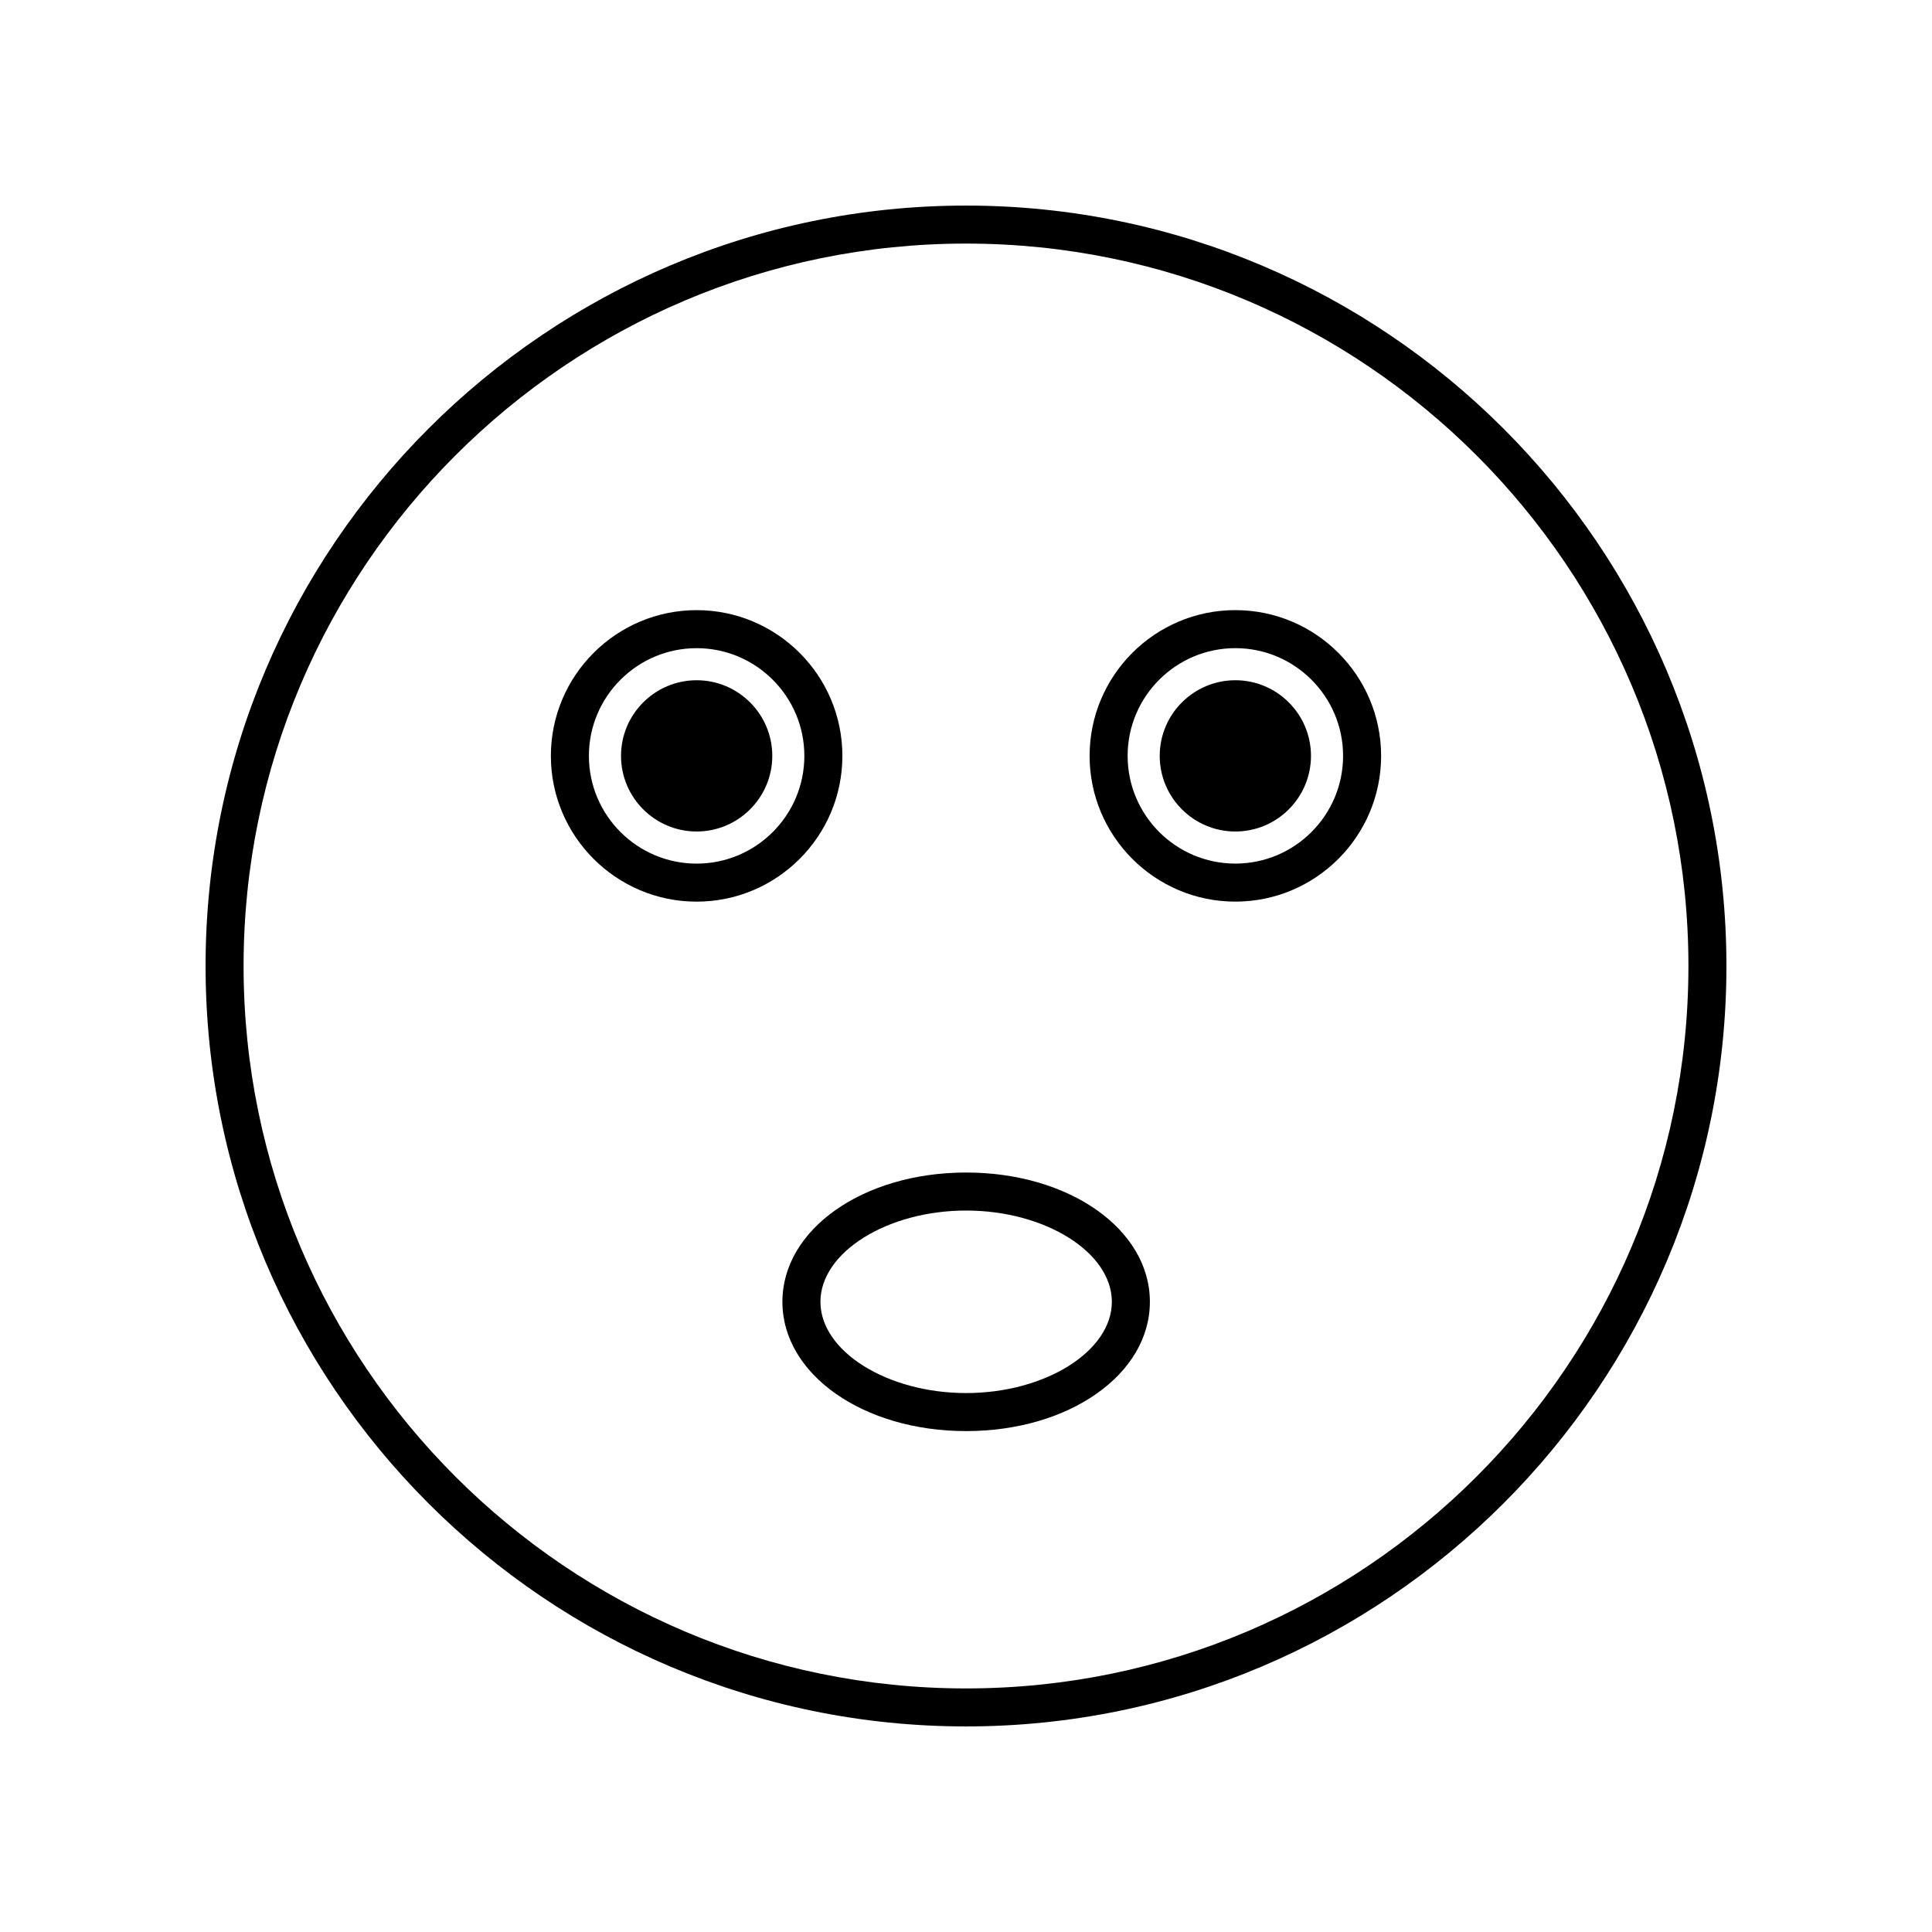
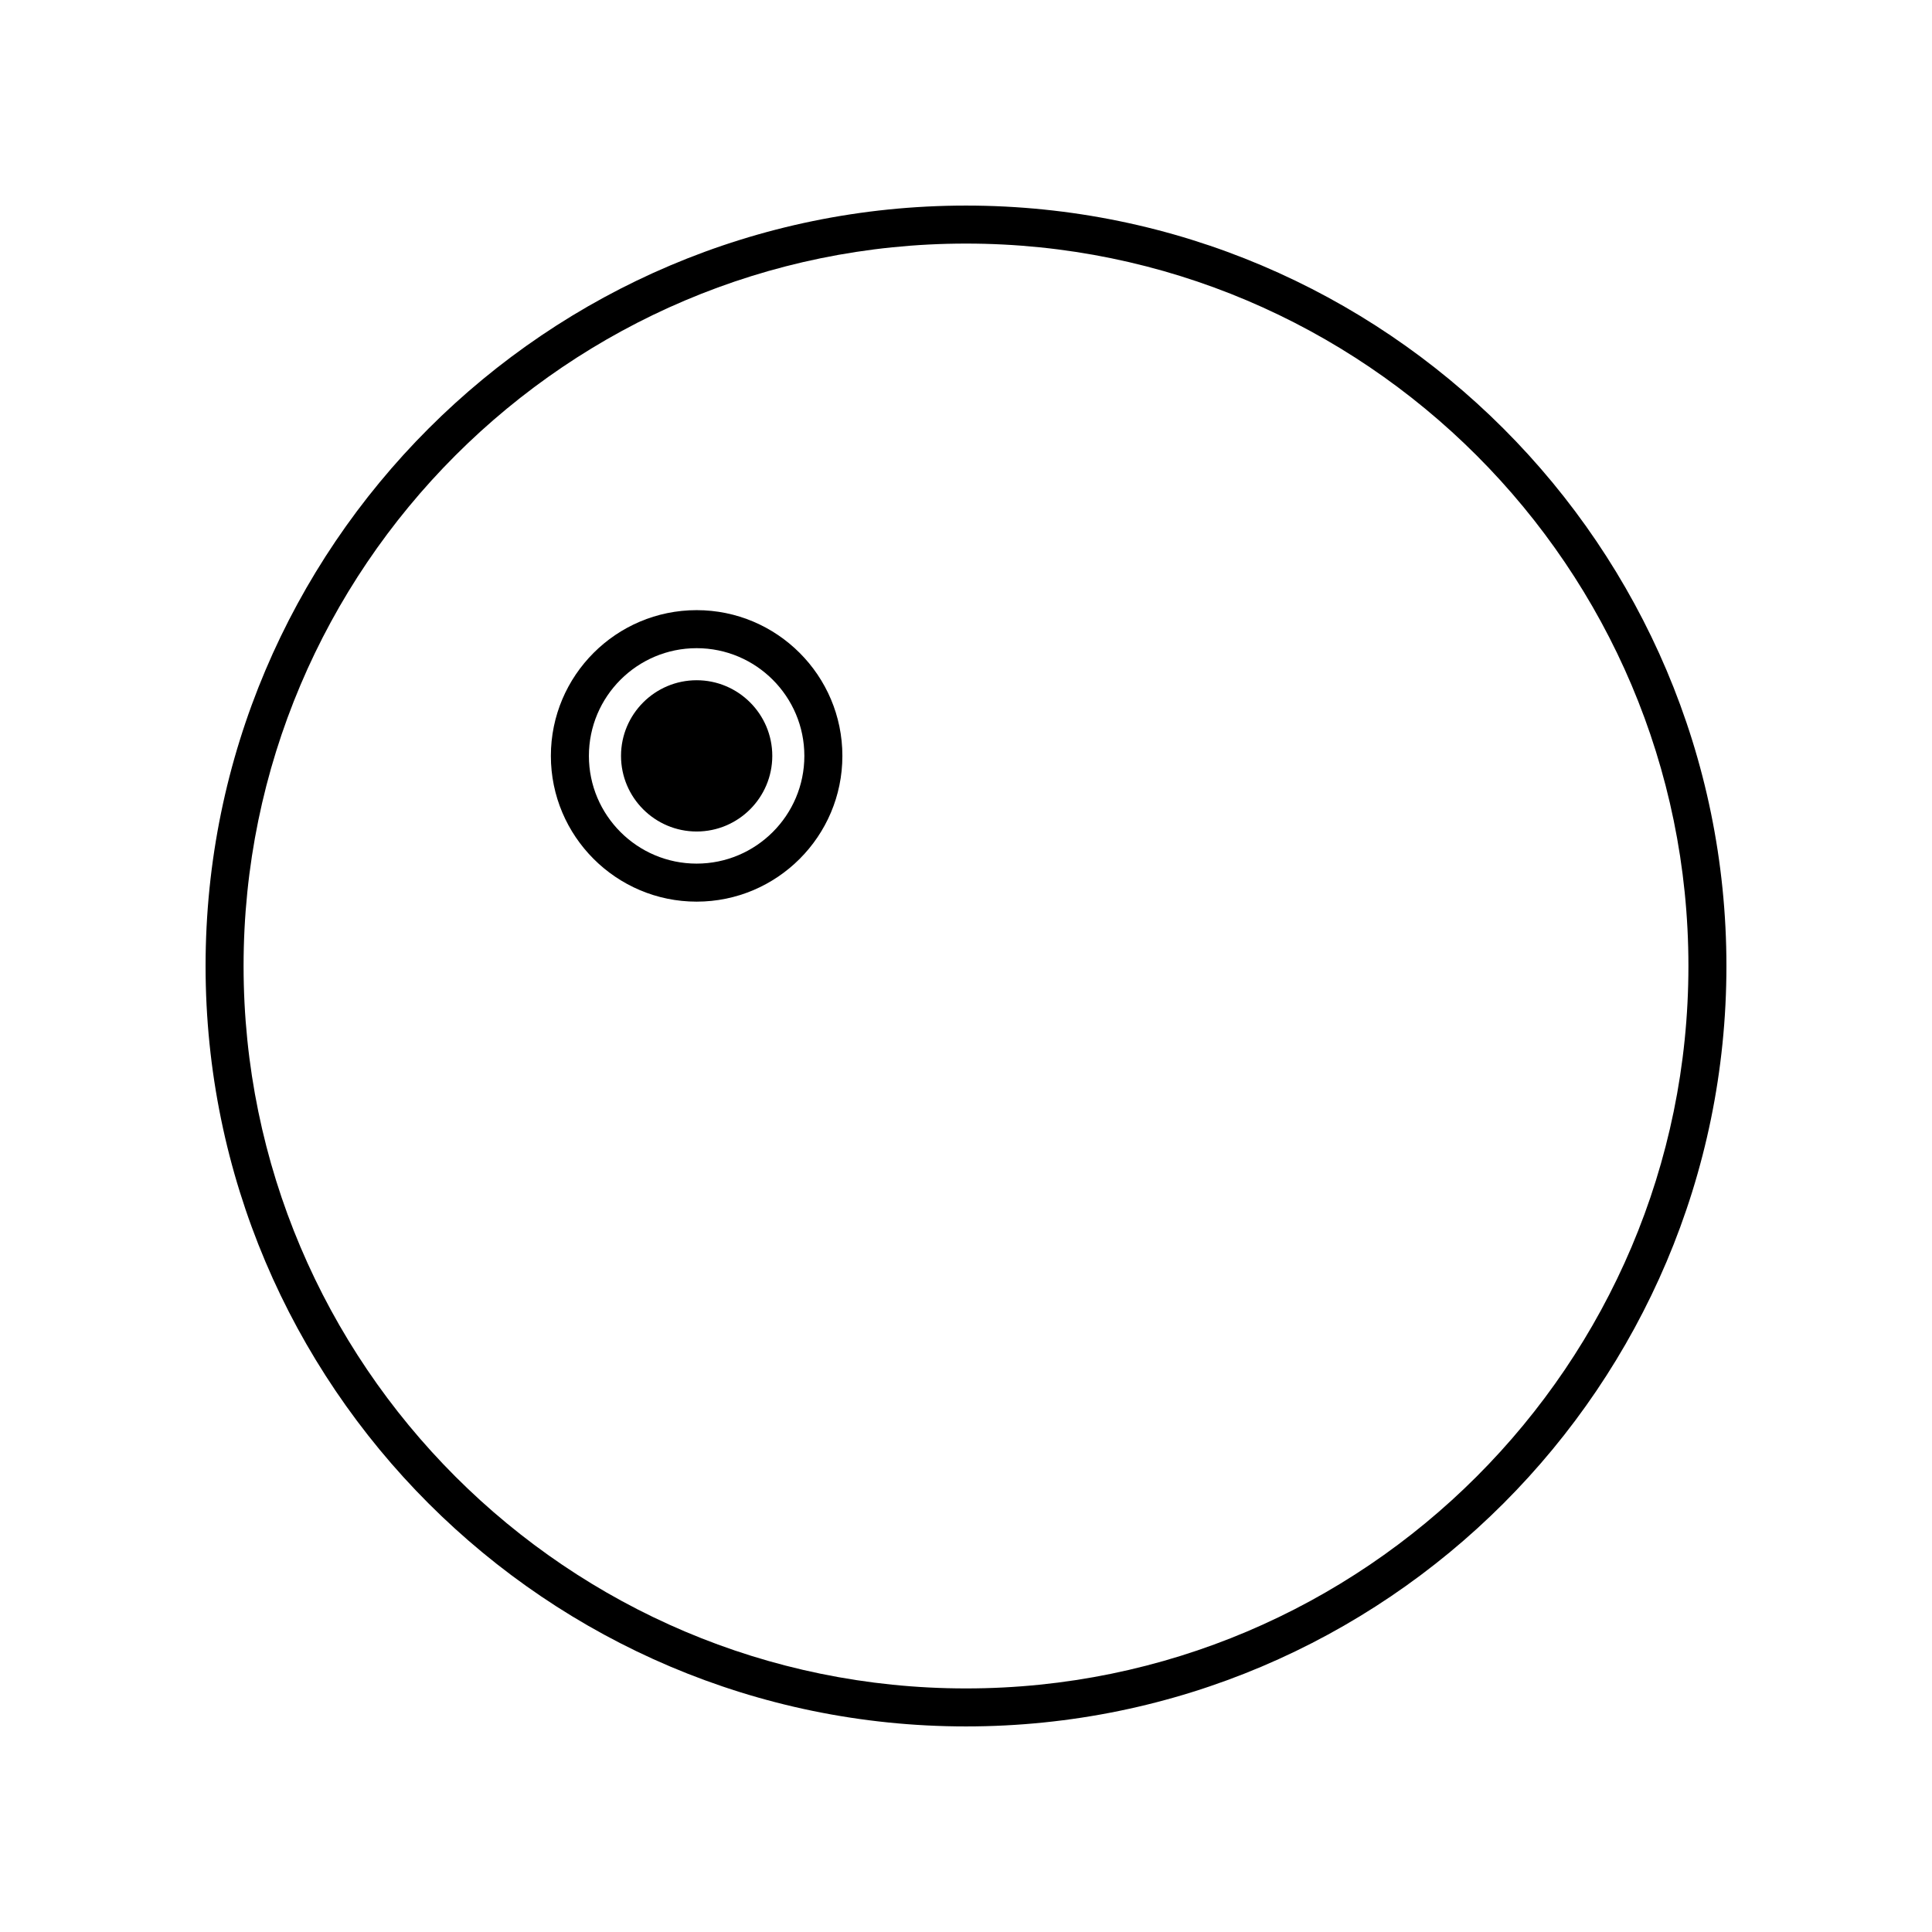
<svg xmlns="http://www.w3.org/2000/svg" fill="#000000" width="800px" height="800px" version="1.1" viewBox="144 144 512 512">
  <g>
    <path d="m400 198.48c-111.12 0-201.52 90.402-201.52 201.52s90.402 201.52 201.52 201.52 201.52-90.402 201.52-201.52-90.402-201.52-201.52-201.52zm0 392.97c-105.56 0-191.45-85.883-191.45-191.45 0-105.56 85.883-191.45 191.45-191.45 105.56 0 191.45 85.883 191.45 191.45-0.004 105.57-85.887 191.45-191.45 191.45z" />
-     <path d="m400.04 454.73c-27.305 0-48.695 15.047-48.695 34.262 0 19.211 21.391 34.262 48.695 34.262 27.305 0 48.691-15.047 48.691-34.262 0-19.211-21.387-34.262-48.691-34.262zm0 58.445c-20.934 0-38.617-11.074-38.617-24.184s17.684-24.184 38.617-24.184c20.934 0 38.613 11.074 38.613 24.184s-17.68 24.184-38.613 24.184z" />
    <path d="m367.24 344.32c0-21.297-17.324-38.625-38.625-38.625-21.297 0-38.629 17.324-38.629 38.625 0 21.297 17.328 38.625 38.629 38.625 21.301 0 38.625-17.328 38.625-38.625zm-38.625 28.547c-15.742 0-28.551-12.809-28.551-28.547 0-15.742 12.809-28.547 28.551-28.547 15.742 0 28.547 12.809 28.547 28.547 0.004 15.742-12.805 28.547-28.547 28.547z" />
-     <path d="m328.62 324.27c-11.055 0-20.043 8.992-20.043 20.043 0 11.055 8.992 20.043 20.043 20.043 11.051 0 20.043-8.992 20.043-20.043 0-11.055-8.992-20.043-20.043-20.043z" />
-     <path d="m471.38 324.27c-11.051 0-20.043 8.992-20.043 20.043 0 11.055 8.992 20.043 20.043 20.043 11.055 0 20.043-8.992 20.043-20.043 0-11.055-8.992-20.043-20.043-20.043z" />
-     <path d="m471.38 305.69c-21.297 0-38.625 17.324-38.625 38.625 0 21.297 17.324 38.625 38.625 38.625 21.297 0 38.629-17.324 38.629-38.625-0.004-21.301-17.332-38.625-38.629-38.625zm0 67.172c-15.742 0-28.547-12.809-28.547-28.547-0.004-15.742 12.805-28.547 28.547-28.547 15.742 0 28.551 12.809 28.551 28.547 0 15.742-12.809 28.547-28.551 28.547z" />
+     <path d="m328.62 324.27c-11.055 0-20.043 8.992-20.043 20.043 0 11.055 8.992 20.043 20.043 20.043 11.051 0 20.043-8.992 20.043-20.043 0-11.055-8.992-20.043-20.043-20.043" />
  </g>
</svg>